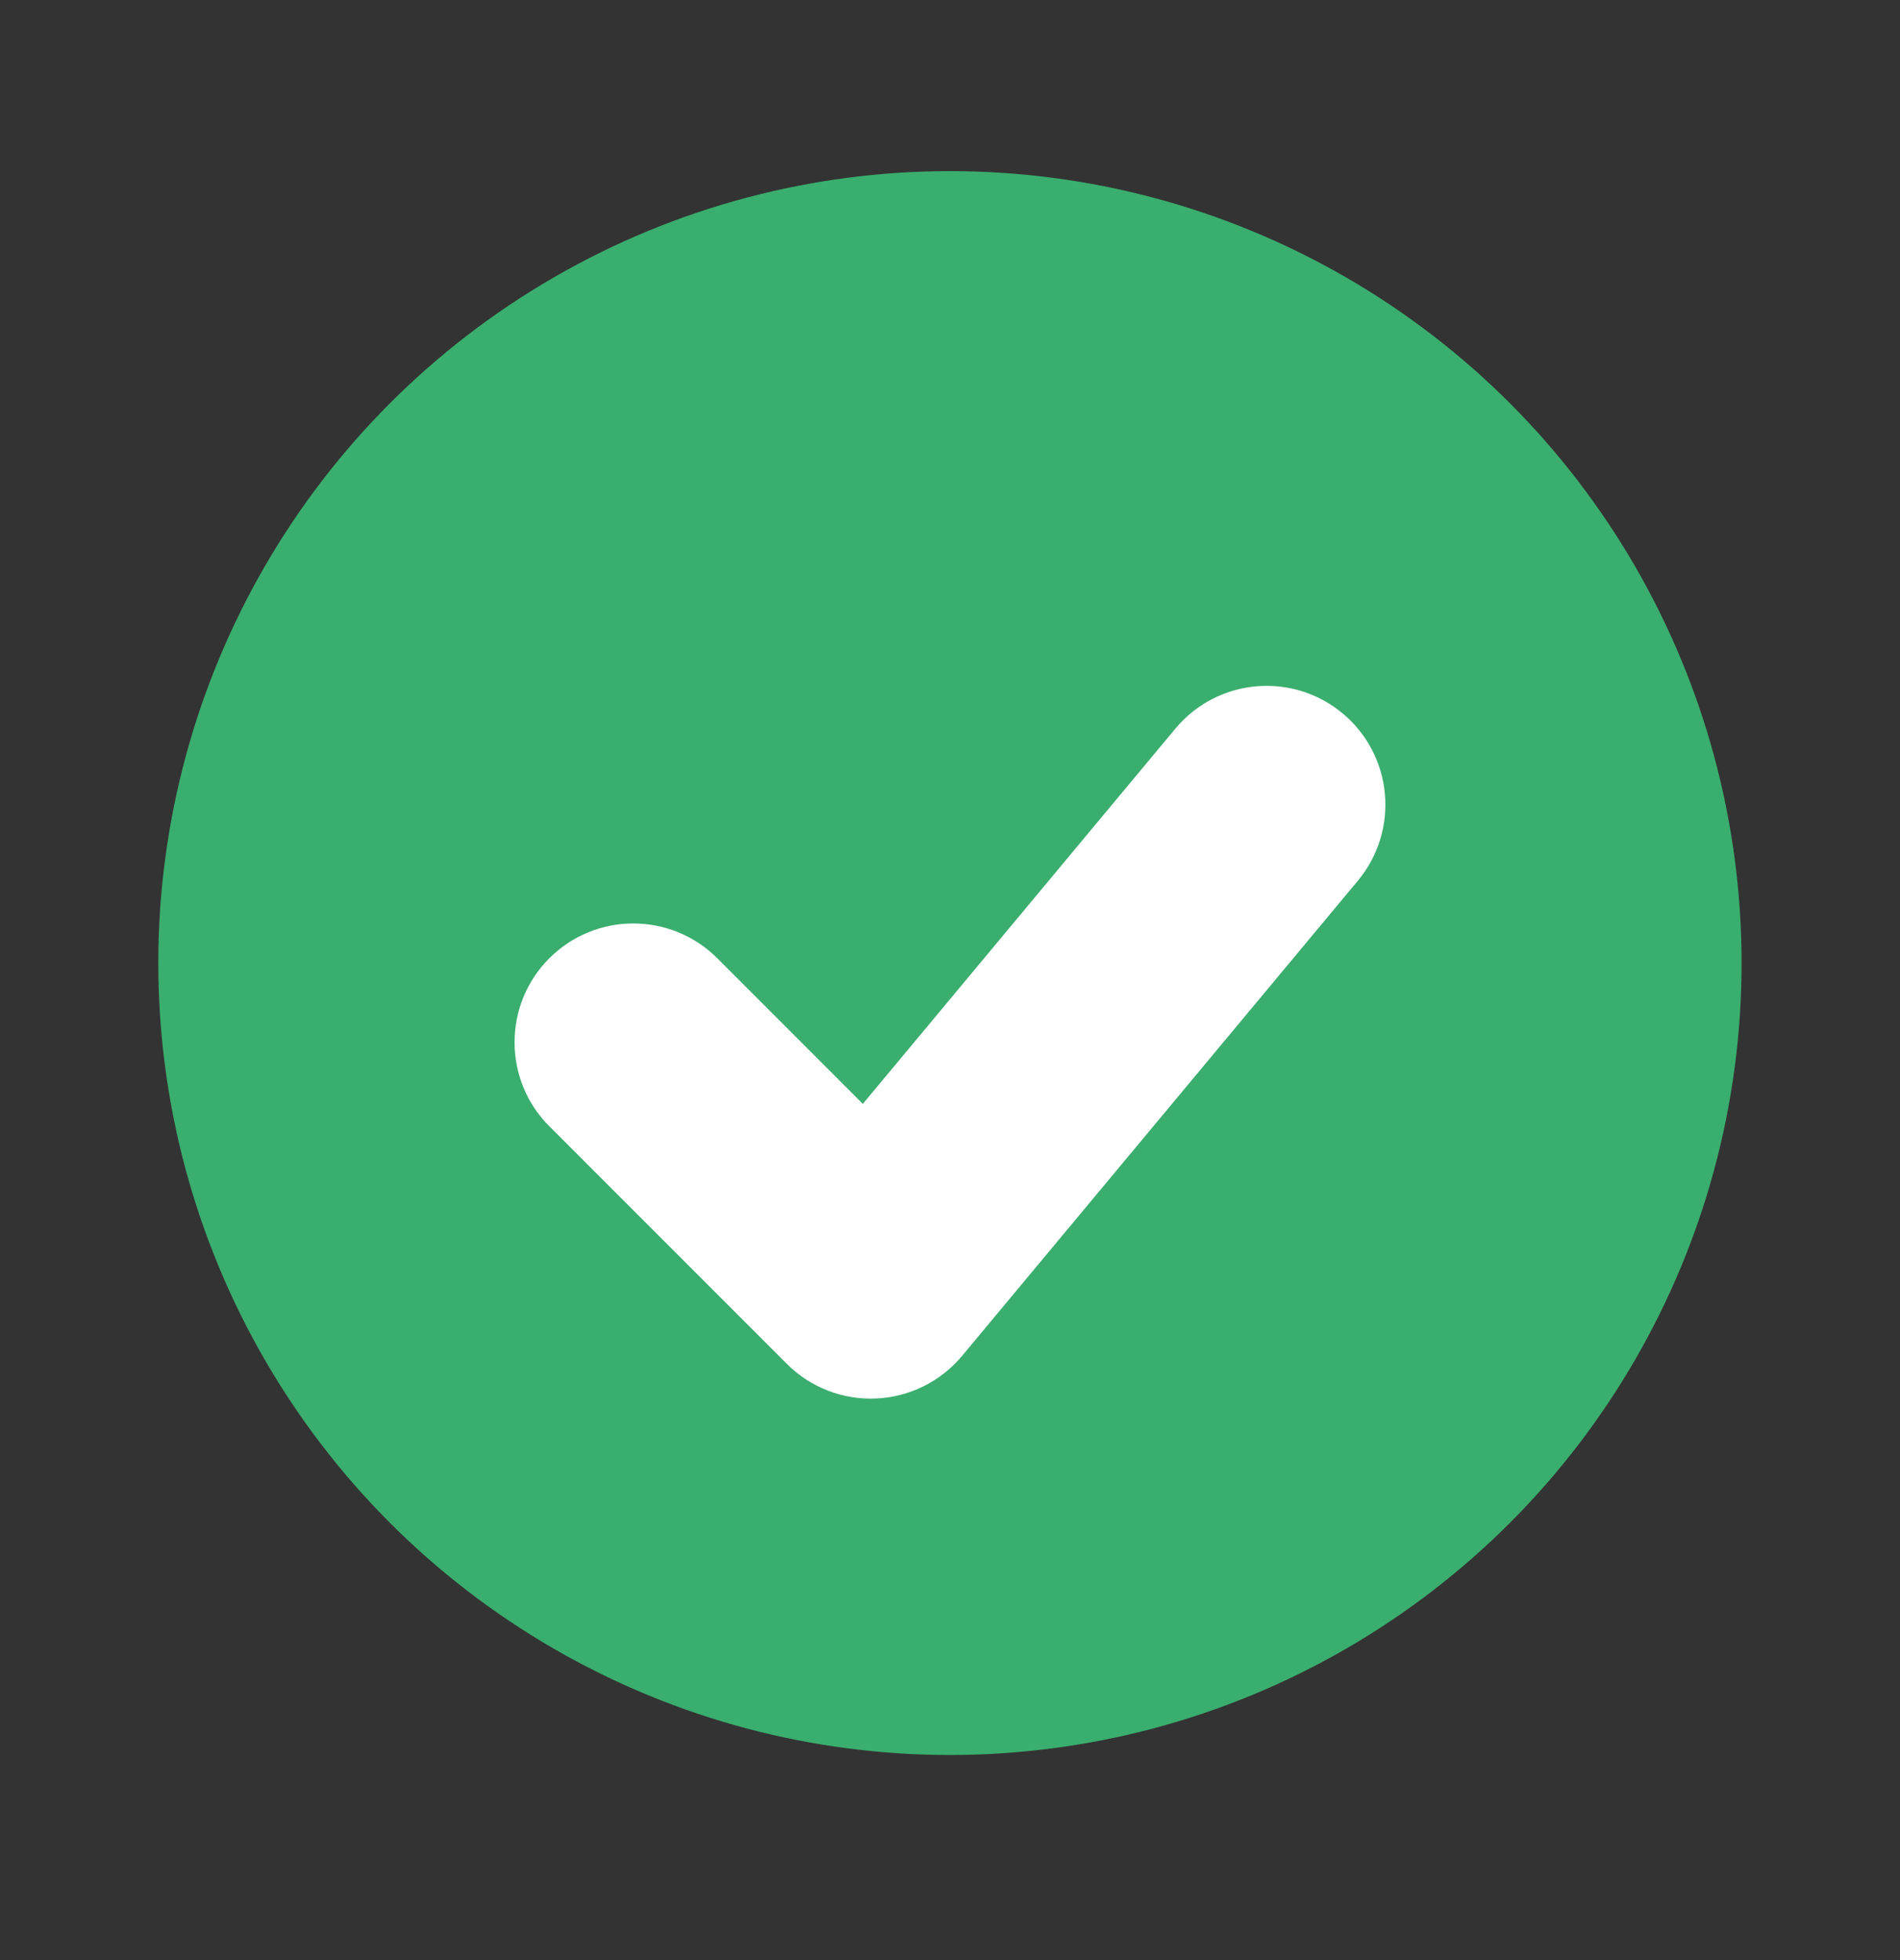
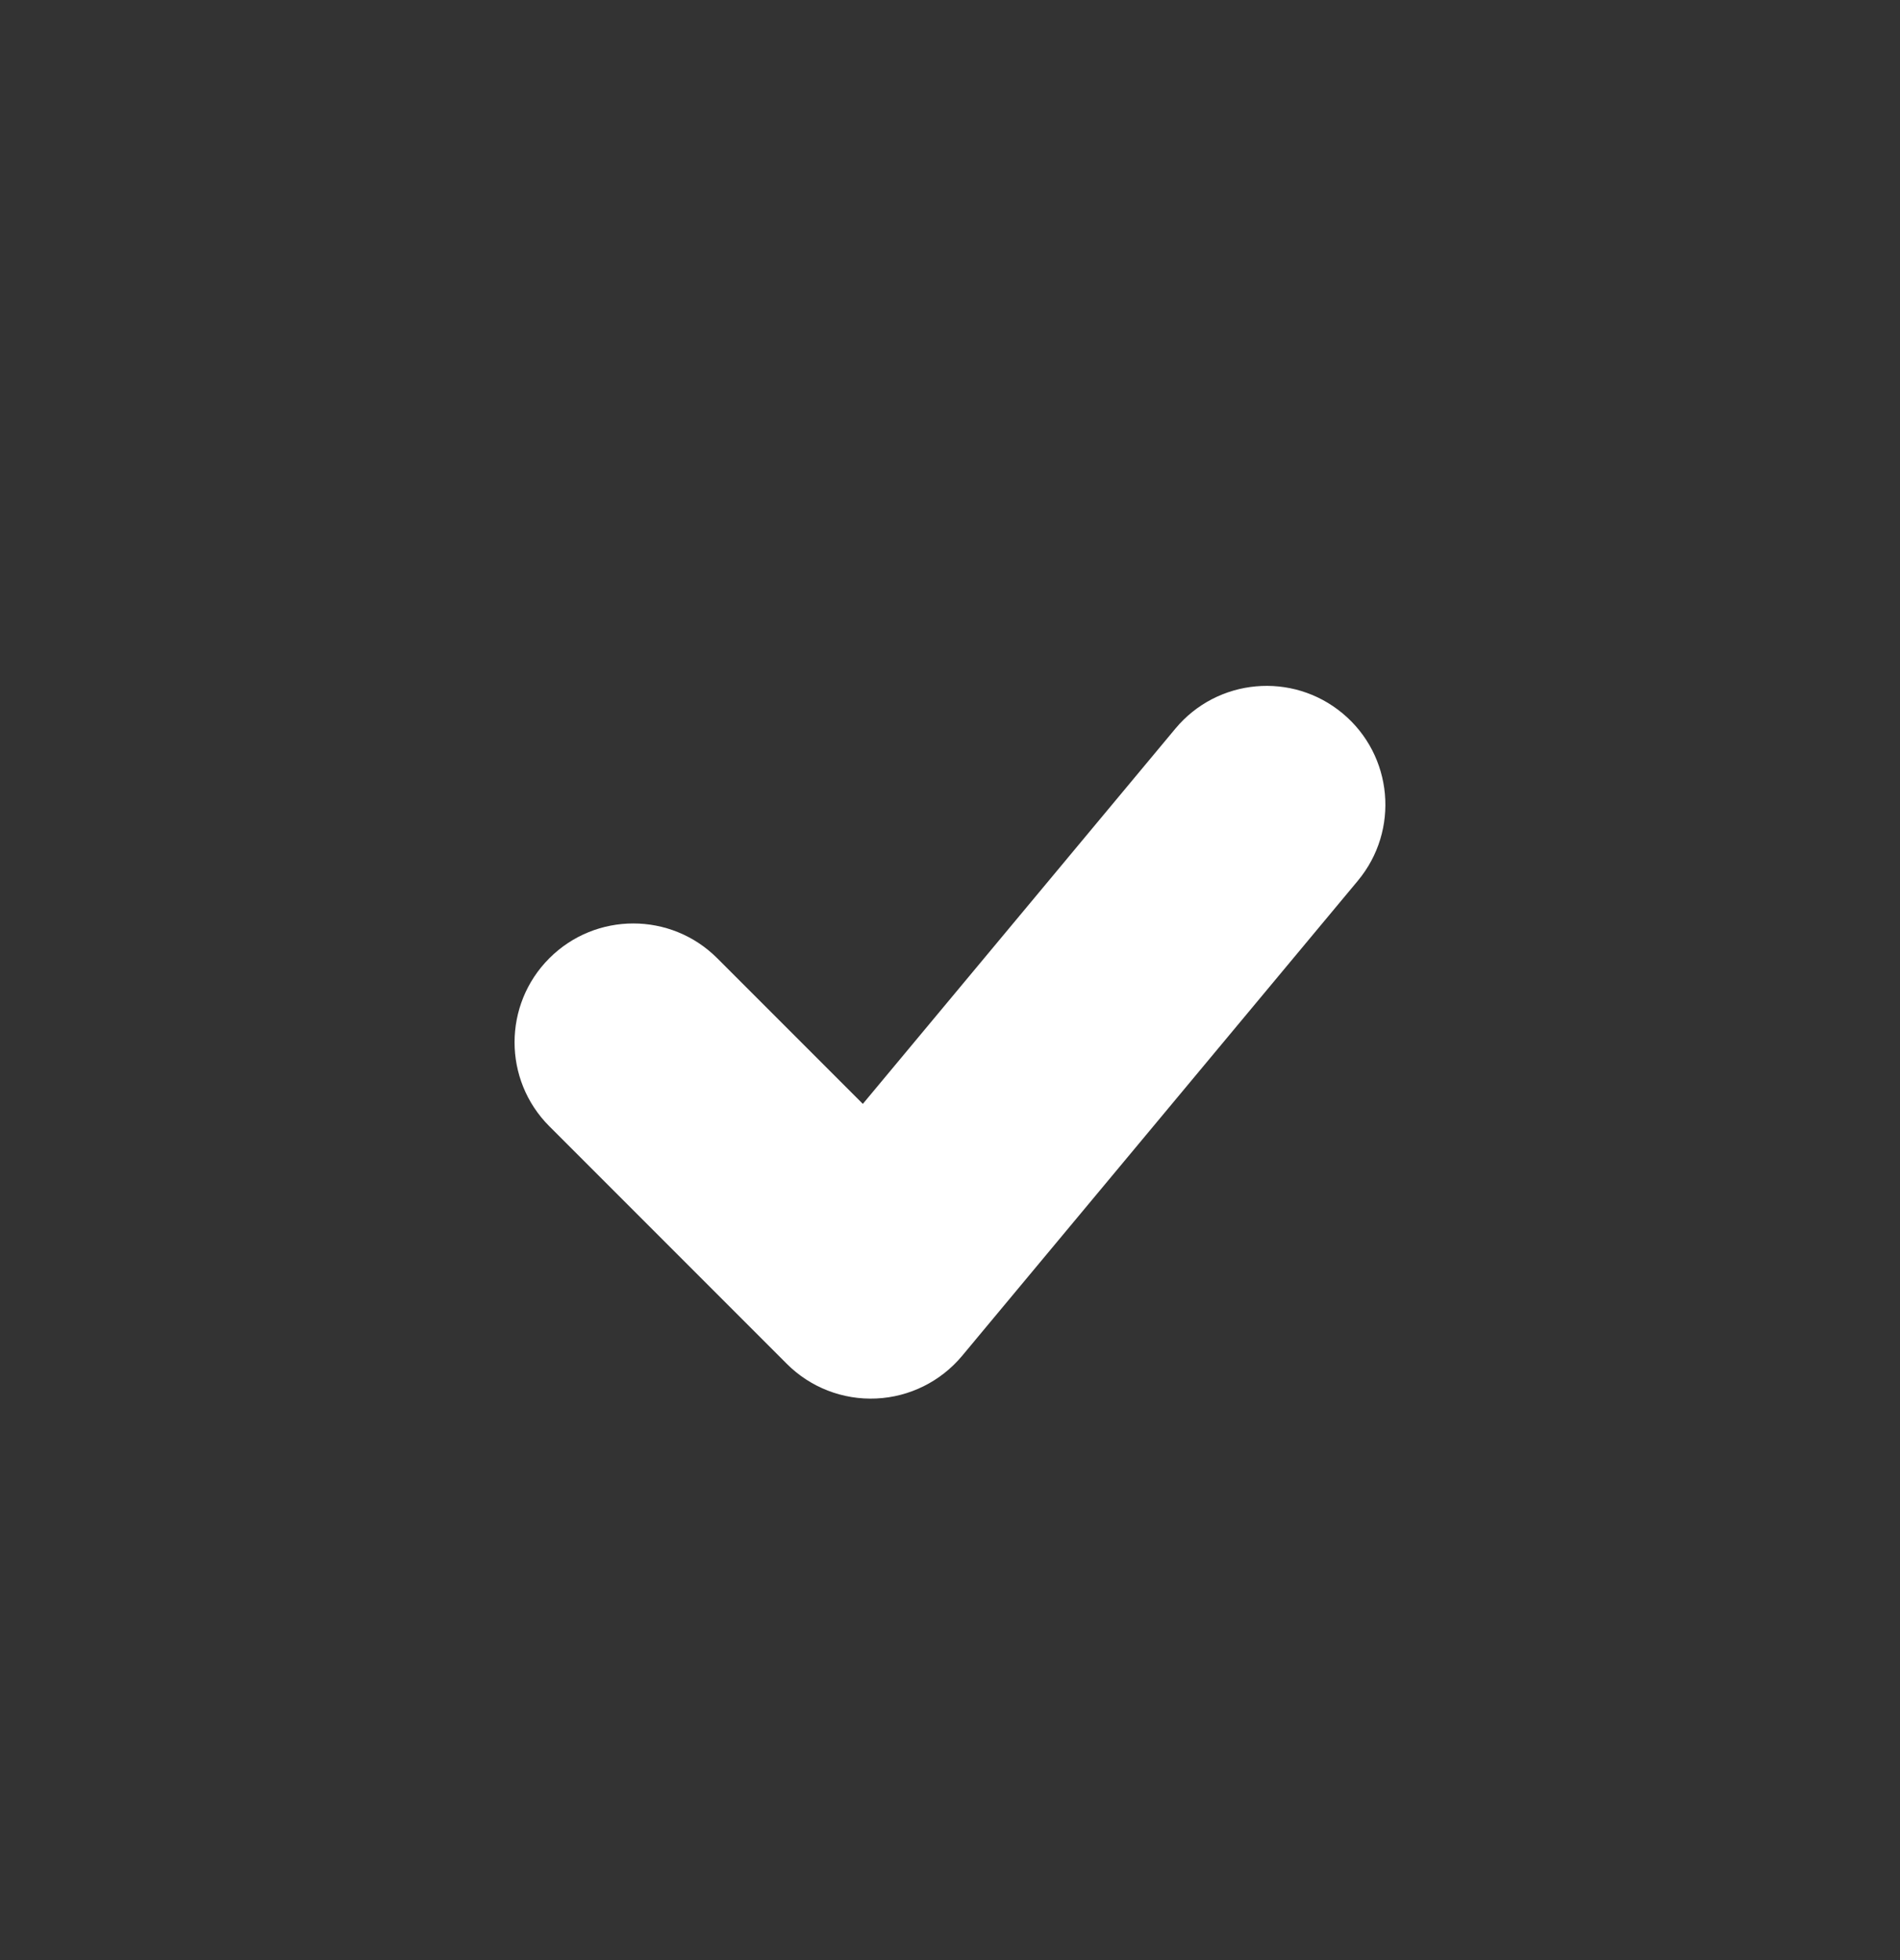
<svg xmlns="http://www.w3.org/2000/svg" width="32" height="33" viewBox="0 0 32 33" fill="none">
  <rect x="0" y="0" width="32" height="33" fill="#333333" stroke="none" />
-   <circle cx="15.999" cy="16.214" r="13.333" fill="#3AAE6E" />
  <path fill-rule="evenodd" clip-rule="evenodd" d="M22.613 12.011C23.462 12.718 23.576 13.979 22.869 14.828L16.203 22.828C15.843 23.259 15.318 23.52 14.757 23.545C14.195 23.571 13.649 23.359 13.252 22.962L9.252 18.962C8.471 18.181 8.471 16.914 9.252 16.133C10.033 15.352 11.299 15.352 12.08 16.133L14.532 18.585L19.796 12.267C20.503 11.418 21.765 11.304 22.613 12.011Z" fill="white" />
</svg>